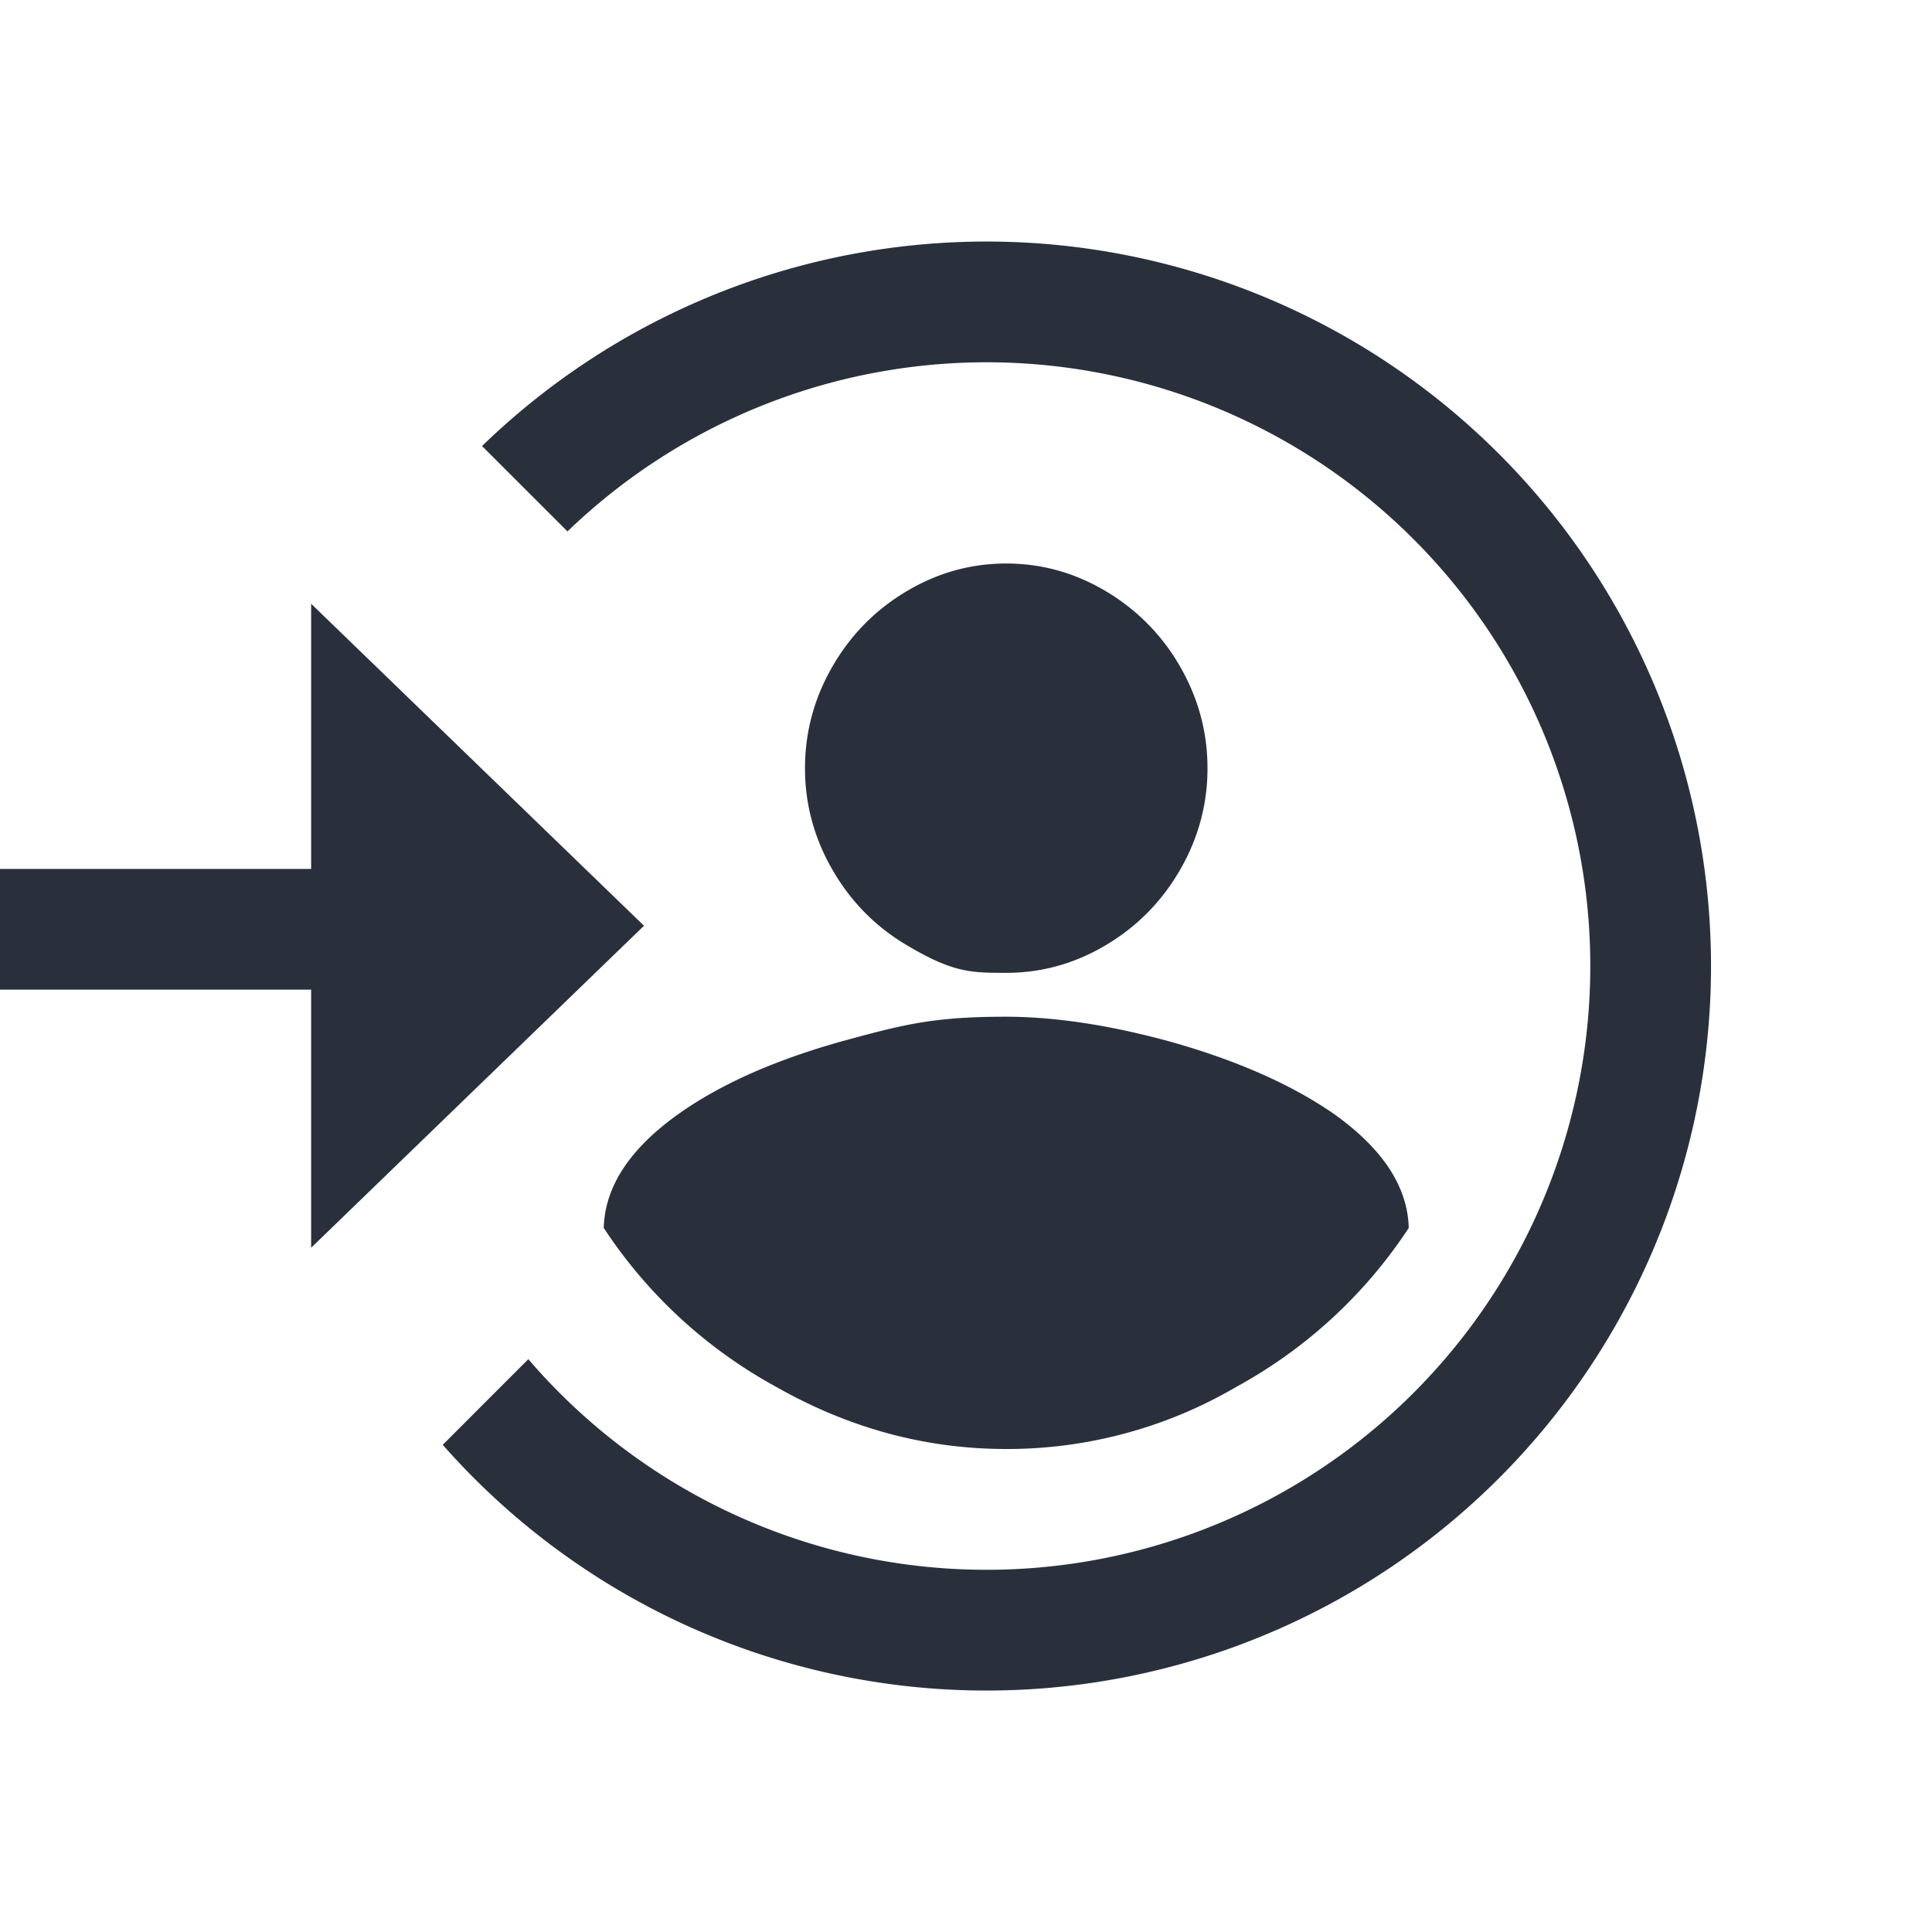
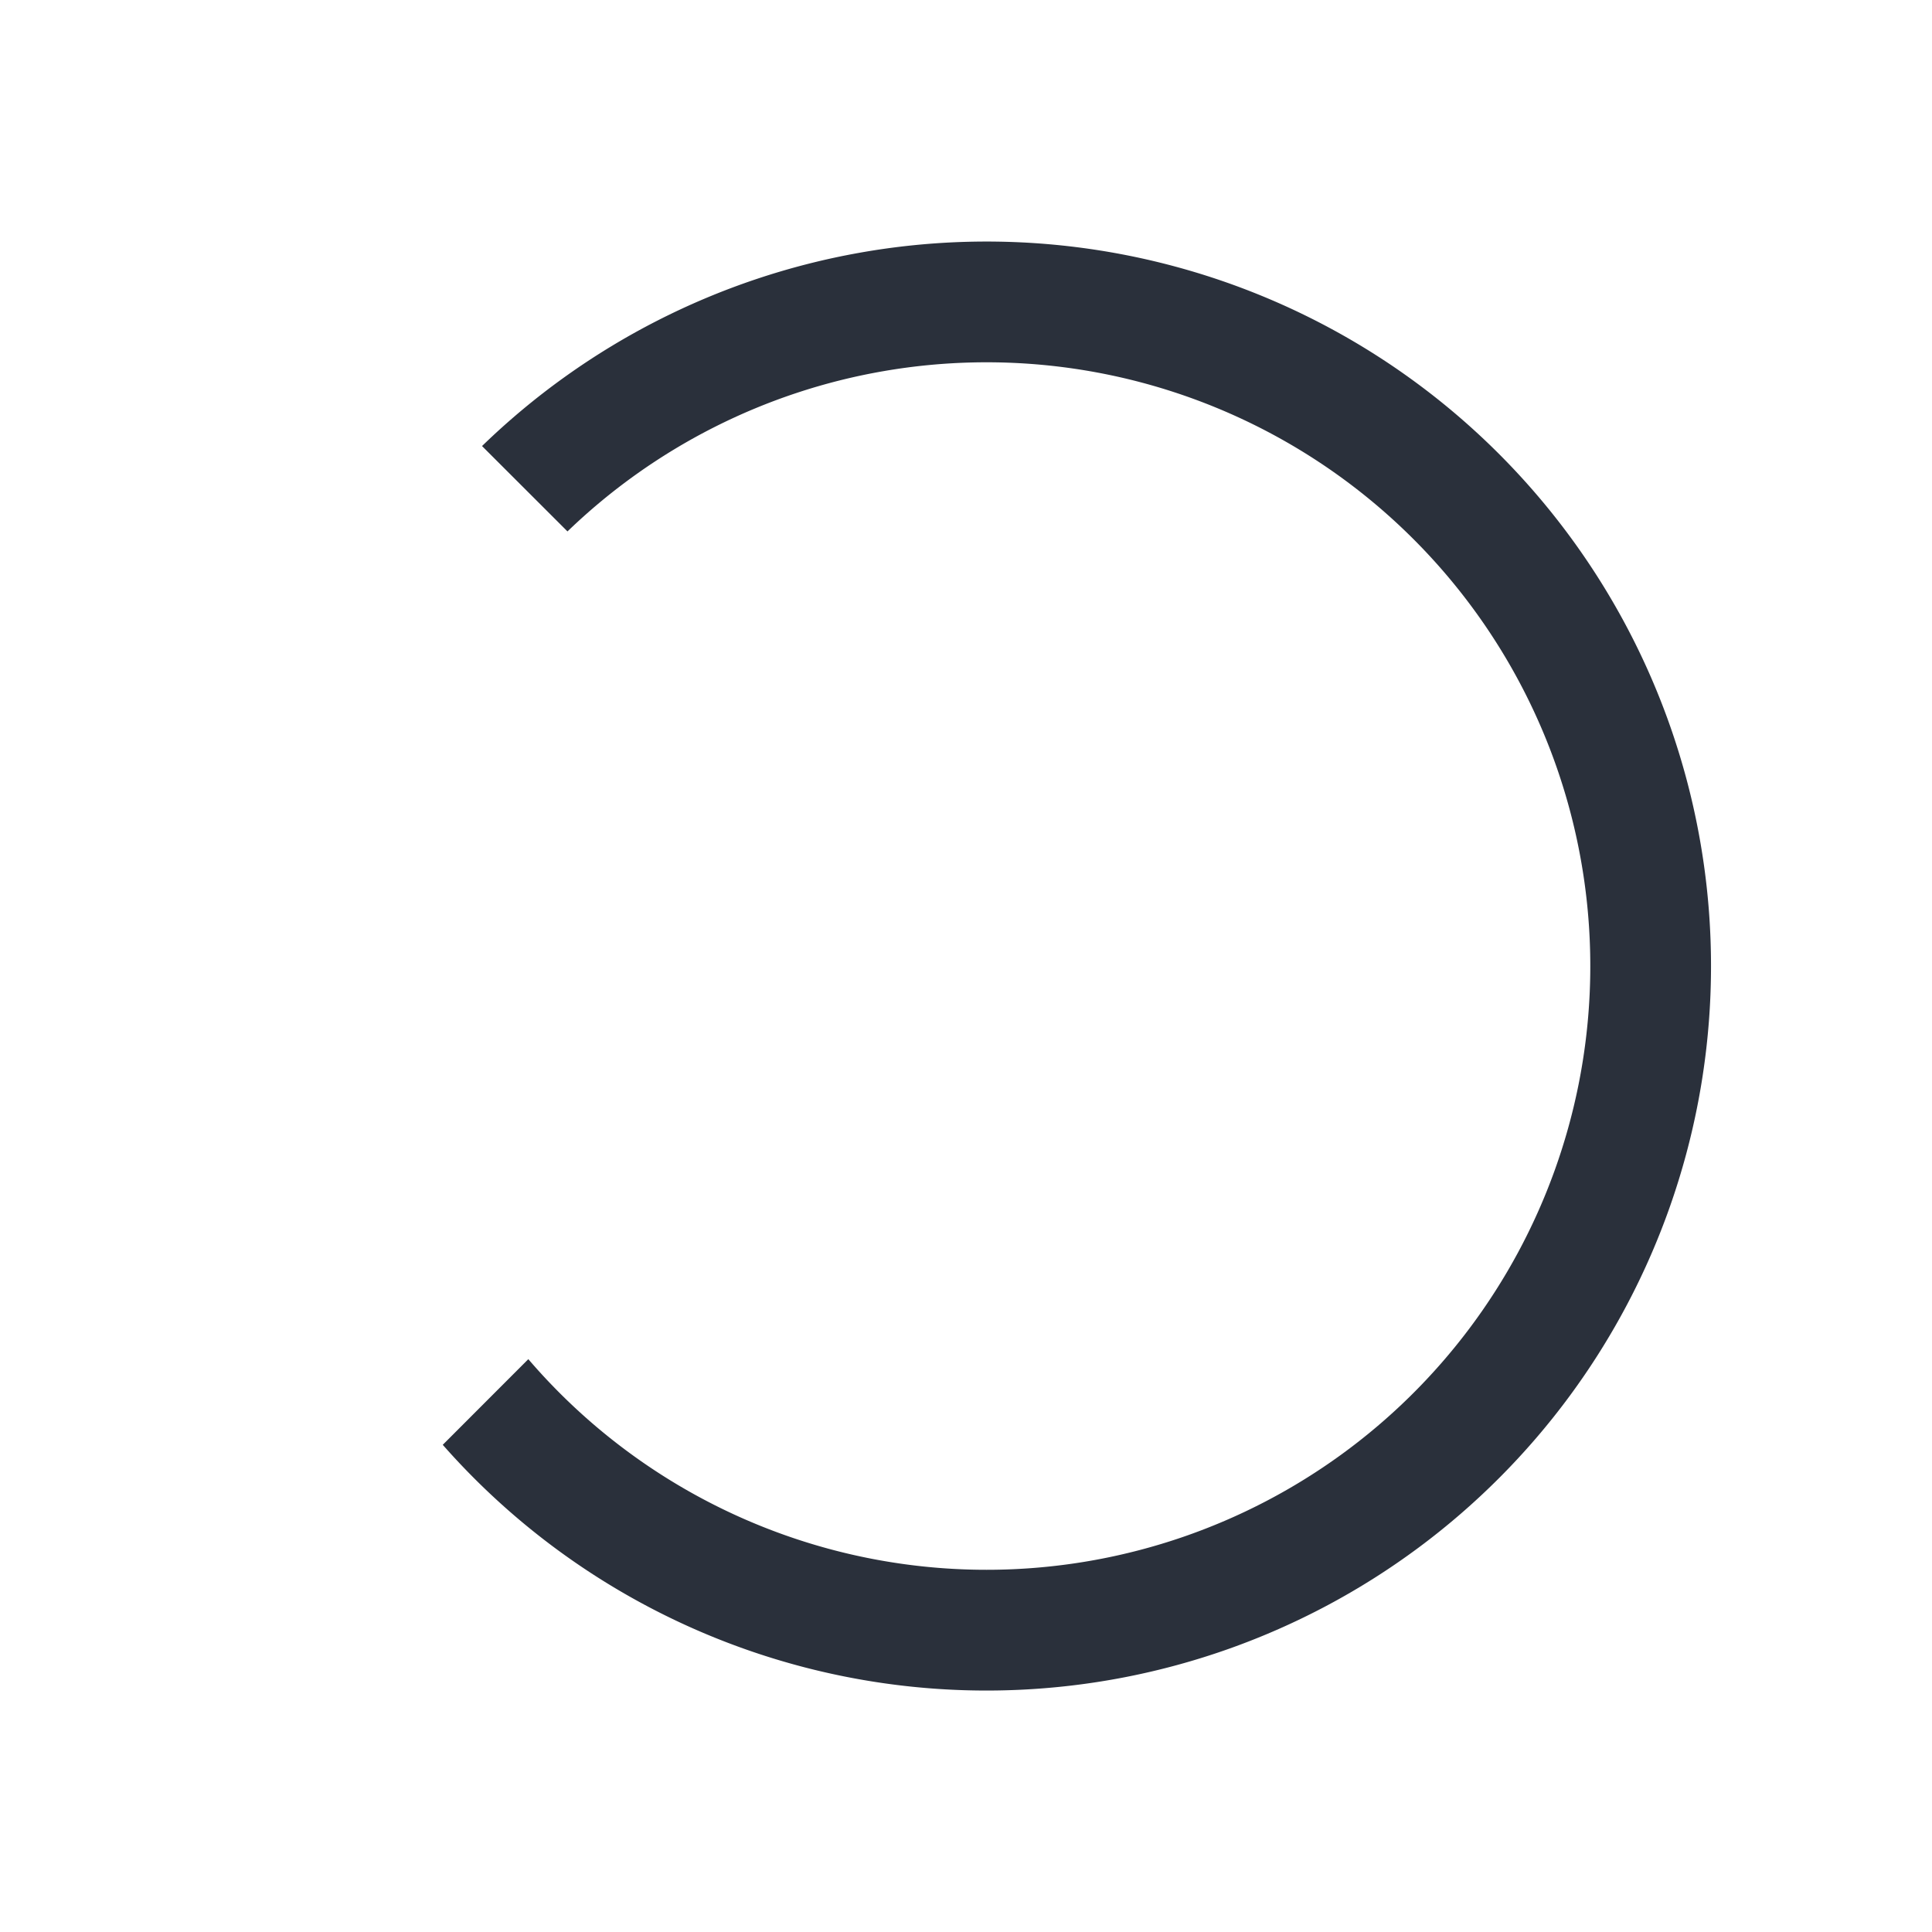
<svg xmlns="http://www.w3.org/2000/svg" width="24" height="24" fill="#2a303b">
  <g fill-rule="evenodd">
    <path d="m7.049 6.601-1.061-1.06A9 9 0 1 1 5.5 17.948l1.063-1.064A7.5 7.5 0 1 0 7.05 6.601z" />
-     <path d="M3.865 10.794V7.5L8 11.5l-4.135 4v-3.206H-1v-1.5zM12.5 18a5.63 5.63 0 0 0 2.86-.773 6 6 0 0 0 2.14-1.973q-.02-.773-.94-1.424-.8-.549-2.04-.895-1.12-.305-2.03-.305c-.91 0-1.283.102-2.03.305q-1.24.346-2.02.895-.92.651-.94 1.424a6 6 0 0 0 2.14 1.973Q11 18 12.5 18m0-11q-.66 0-1.24.346-.58.345-.92.935T10 9.543q0 .67.34 1.26.34.591.92.936c.58.345.8.346 1.24.346s.853-.115 1.24-.346q.58-.345.92-.935T15 9.543t-.34-1.262a2.56 2.56 0 0 0-.92-.935Q13.16 7 12.5 7" />
  </g>
</svg>